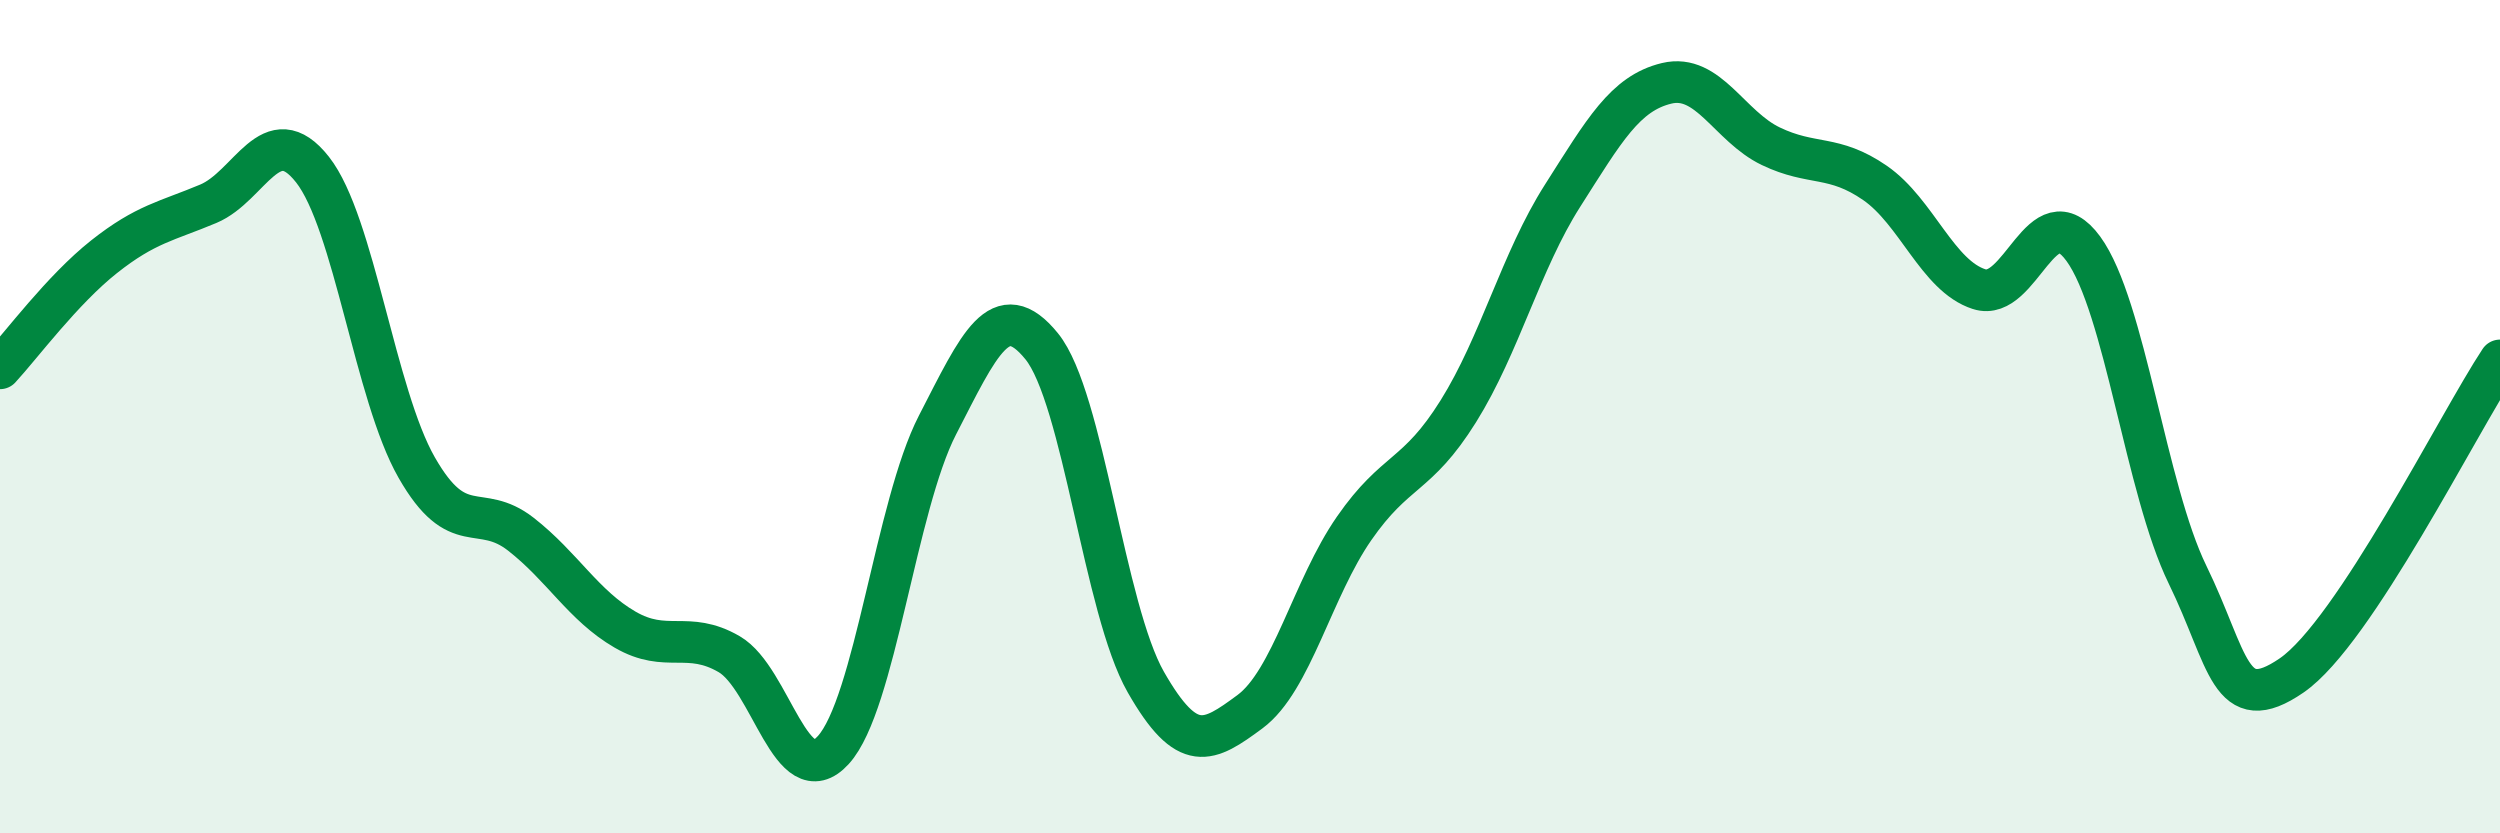
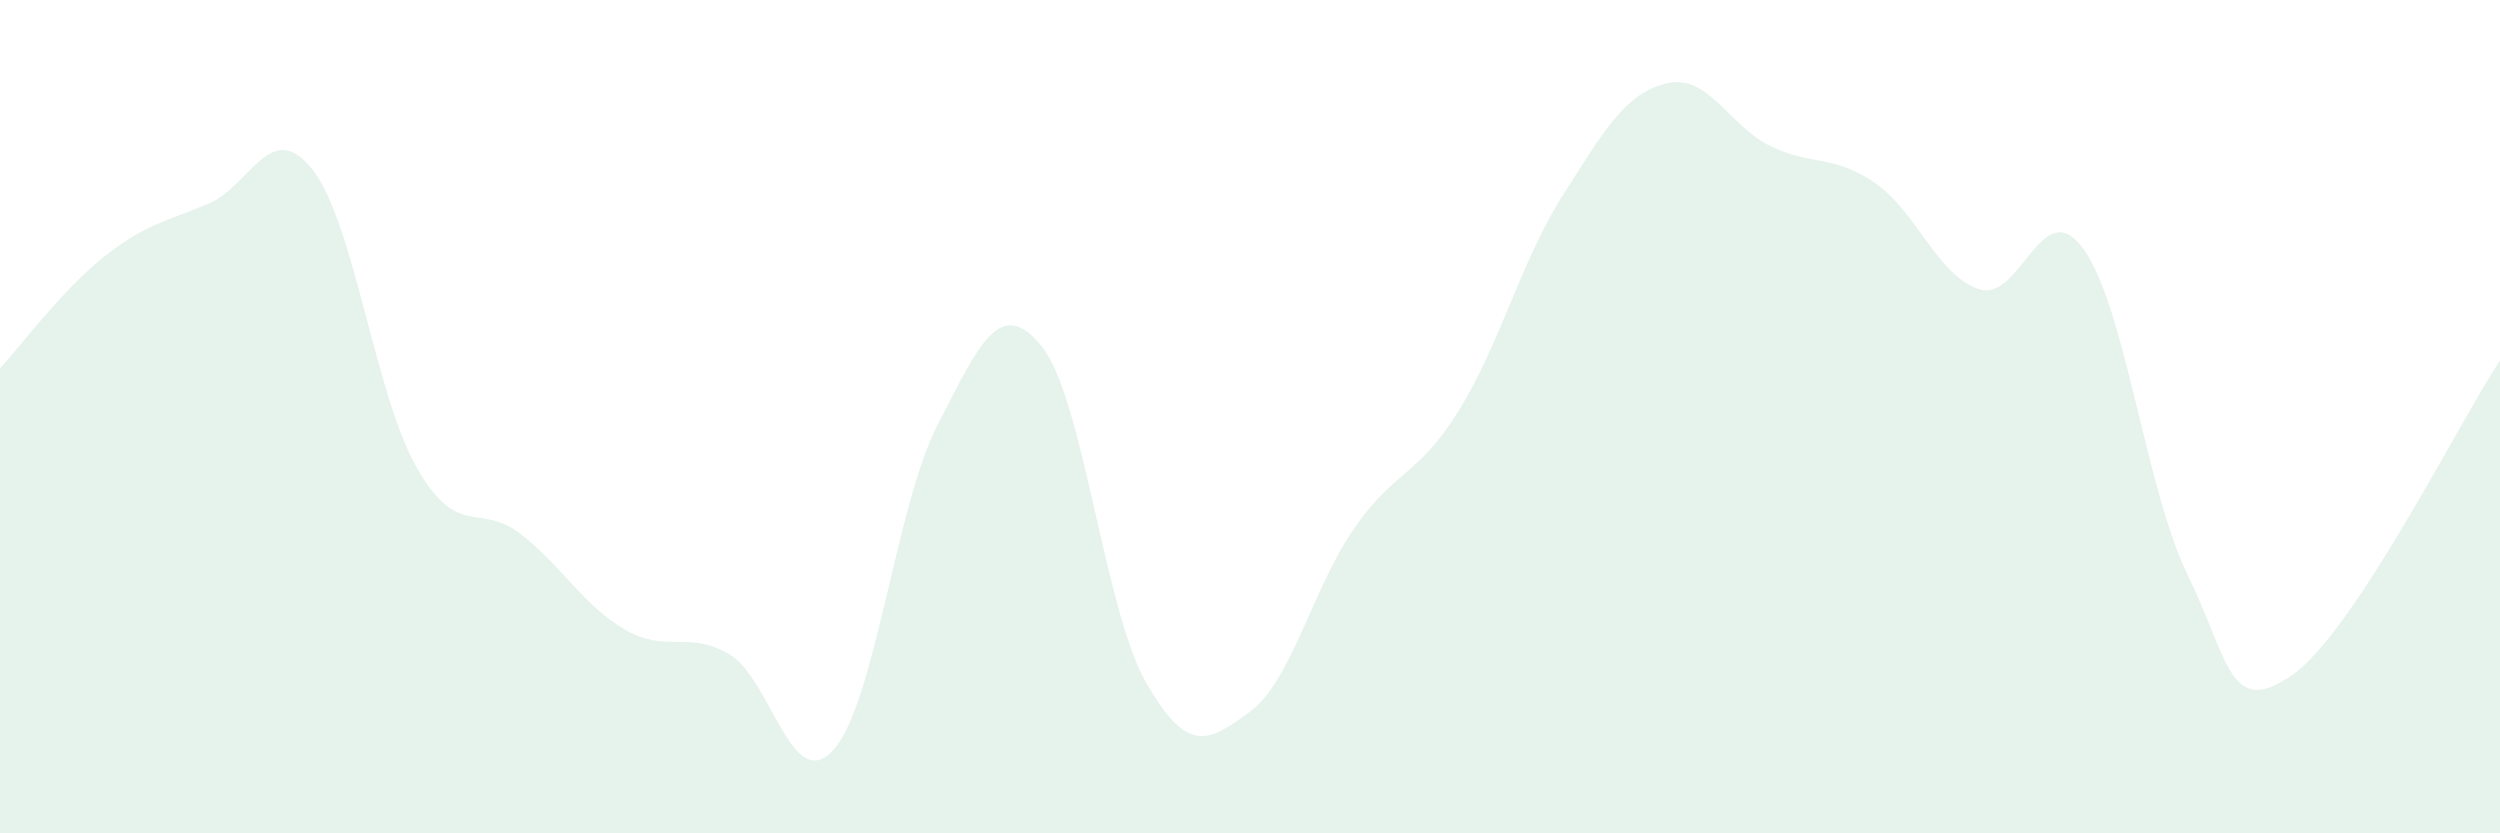
<svg xmlns="http://www.w3.org/2000/svg" width="60" height="20" viewBox="0 0 60 20">
  <path d="M 0,8.84 C 0.5,8.3 1.5,6.95 2.5,6.16 C 3.5,5.37 4,5.31 5,4.89 C 6,4.47 6.5,2.8 7.5,4.07 C 8.5,5.34 9,9.47 10,11.22 C 11,12.97 11.5,12.04 12.5,12.82 C 13.5,13.6 14,14.53 15,15.11 C 16,15.69 16.5,15.12 17.5,15.7 C 18.5,16.28 19,19.1 20,18 C 21,16.9 21.5,12.14 22.5,10.2 C 23.5,8.26 24,7.08 25,8.31 C 26,9.54 26.5,14.62 27.5,16.37 C 28.5,18.12 29,17.82 30,17.08 C 31,16.34 31.5,14.12 32.5,12.68 C 33.5,11.24 34,11.47 35,9.87 C 36,8.27 36.5,6.27 37.5,4.7 C 38.5,3.13 39,2.24 40,2 C 41,1.76 41.5,3.03 42.5,3.51 C 43.5,3.99 44,3.7 45,4.39 C 46,5.08 46.5,6.62 47.5,6.94 C 48.5,7.26 49,4.6 50,5.97 C 51,7.34 51.5,11.74 52.5,13.79 C 53.5,15.84 53.5,17.24 55,16.21 C 56.5,15.18 59,10.16 60,8.65L60 20L0 20Z" fill="#008740" opacity="0.1" stroke-linecap="round" stroke-linejoin="round" />
-   <path d="M 0,8.84 C 0.5,8.3 1.5,6.95 2.5,6.16 C 3.5,5.37 4,5.31 5,4.89 C 6,4.47 6.5,2.8 7.5,4.07 C 8.5,5.34 9,9.47 10,11.22 C 11,12.97 11.5,12.04 12.5,12.82 C 13.5,13.6 14,14.53 15,15.11 C 16,15.69 16.5,15.12 17.5,15.7 C 18.5,16.28 19,19.1 20,18 C 21,16.9 21.5,12.14 22.5,10.2 C 23.5,8.26 24,7.08 25,8.31 C 26,9.54 26.5,14.62 27.5,16.37 C 28.5,18.12 29,17.82 30,17.08 C 31,16.34 31.5,14.12 32.5,12.68 C 33.5,11.24 34,11.47 35,9.87 C 36,8.27 36.5,6.27 37.5,4.7 C 38.5,3.13 39,2.24 40,2 C 41,1.76 41.5,3.03 42.5,3.51 C 43.5,3.99 44,3.7 45,4.39 C 46,5.08 46.5,6.62 47.5,6.94 C 48.5,7.26 49,4.6 50,5.97 C 51,7.34 51.5,11.74 52.5,13.79 C 53.5,15.84 53.5,17.24 55,16.21 C 56.5,15.18 59,10.16 60,8.65" stroke="#008740" stroke-width="1" fill="none" stroke-linecap="round" stroke-linejoin="round" />
</svg>